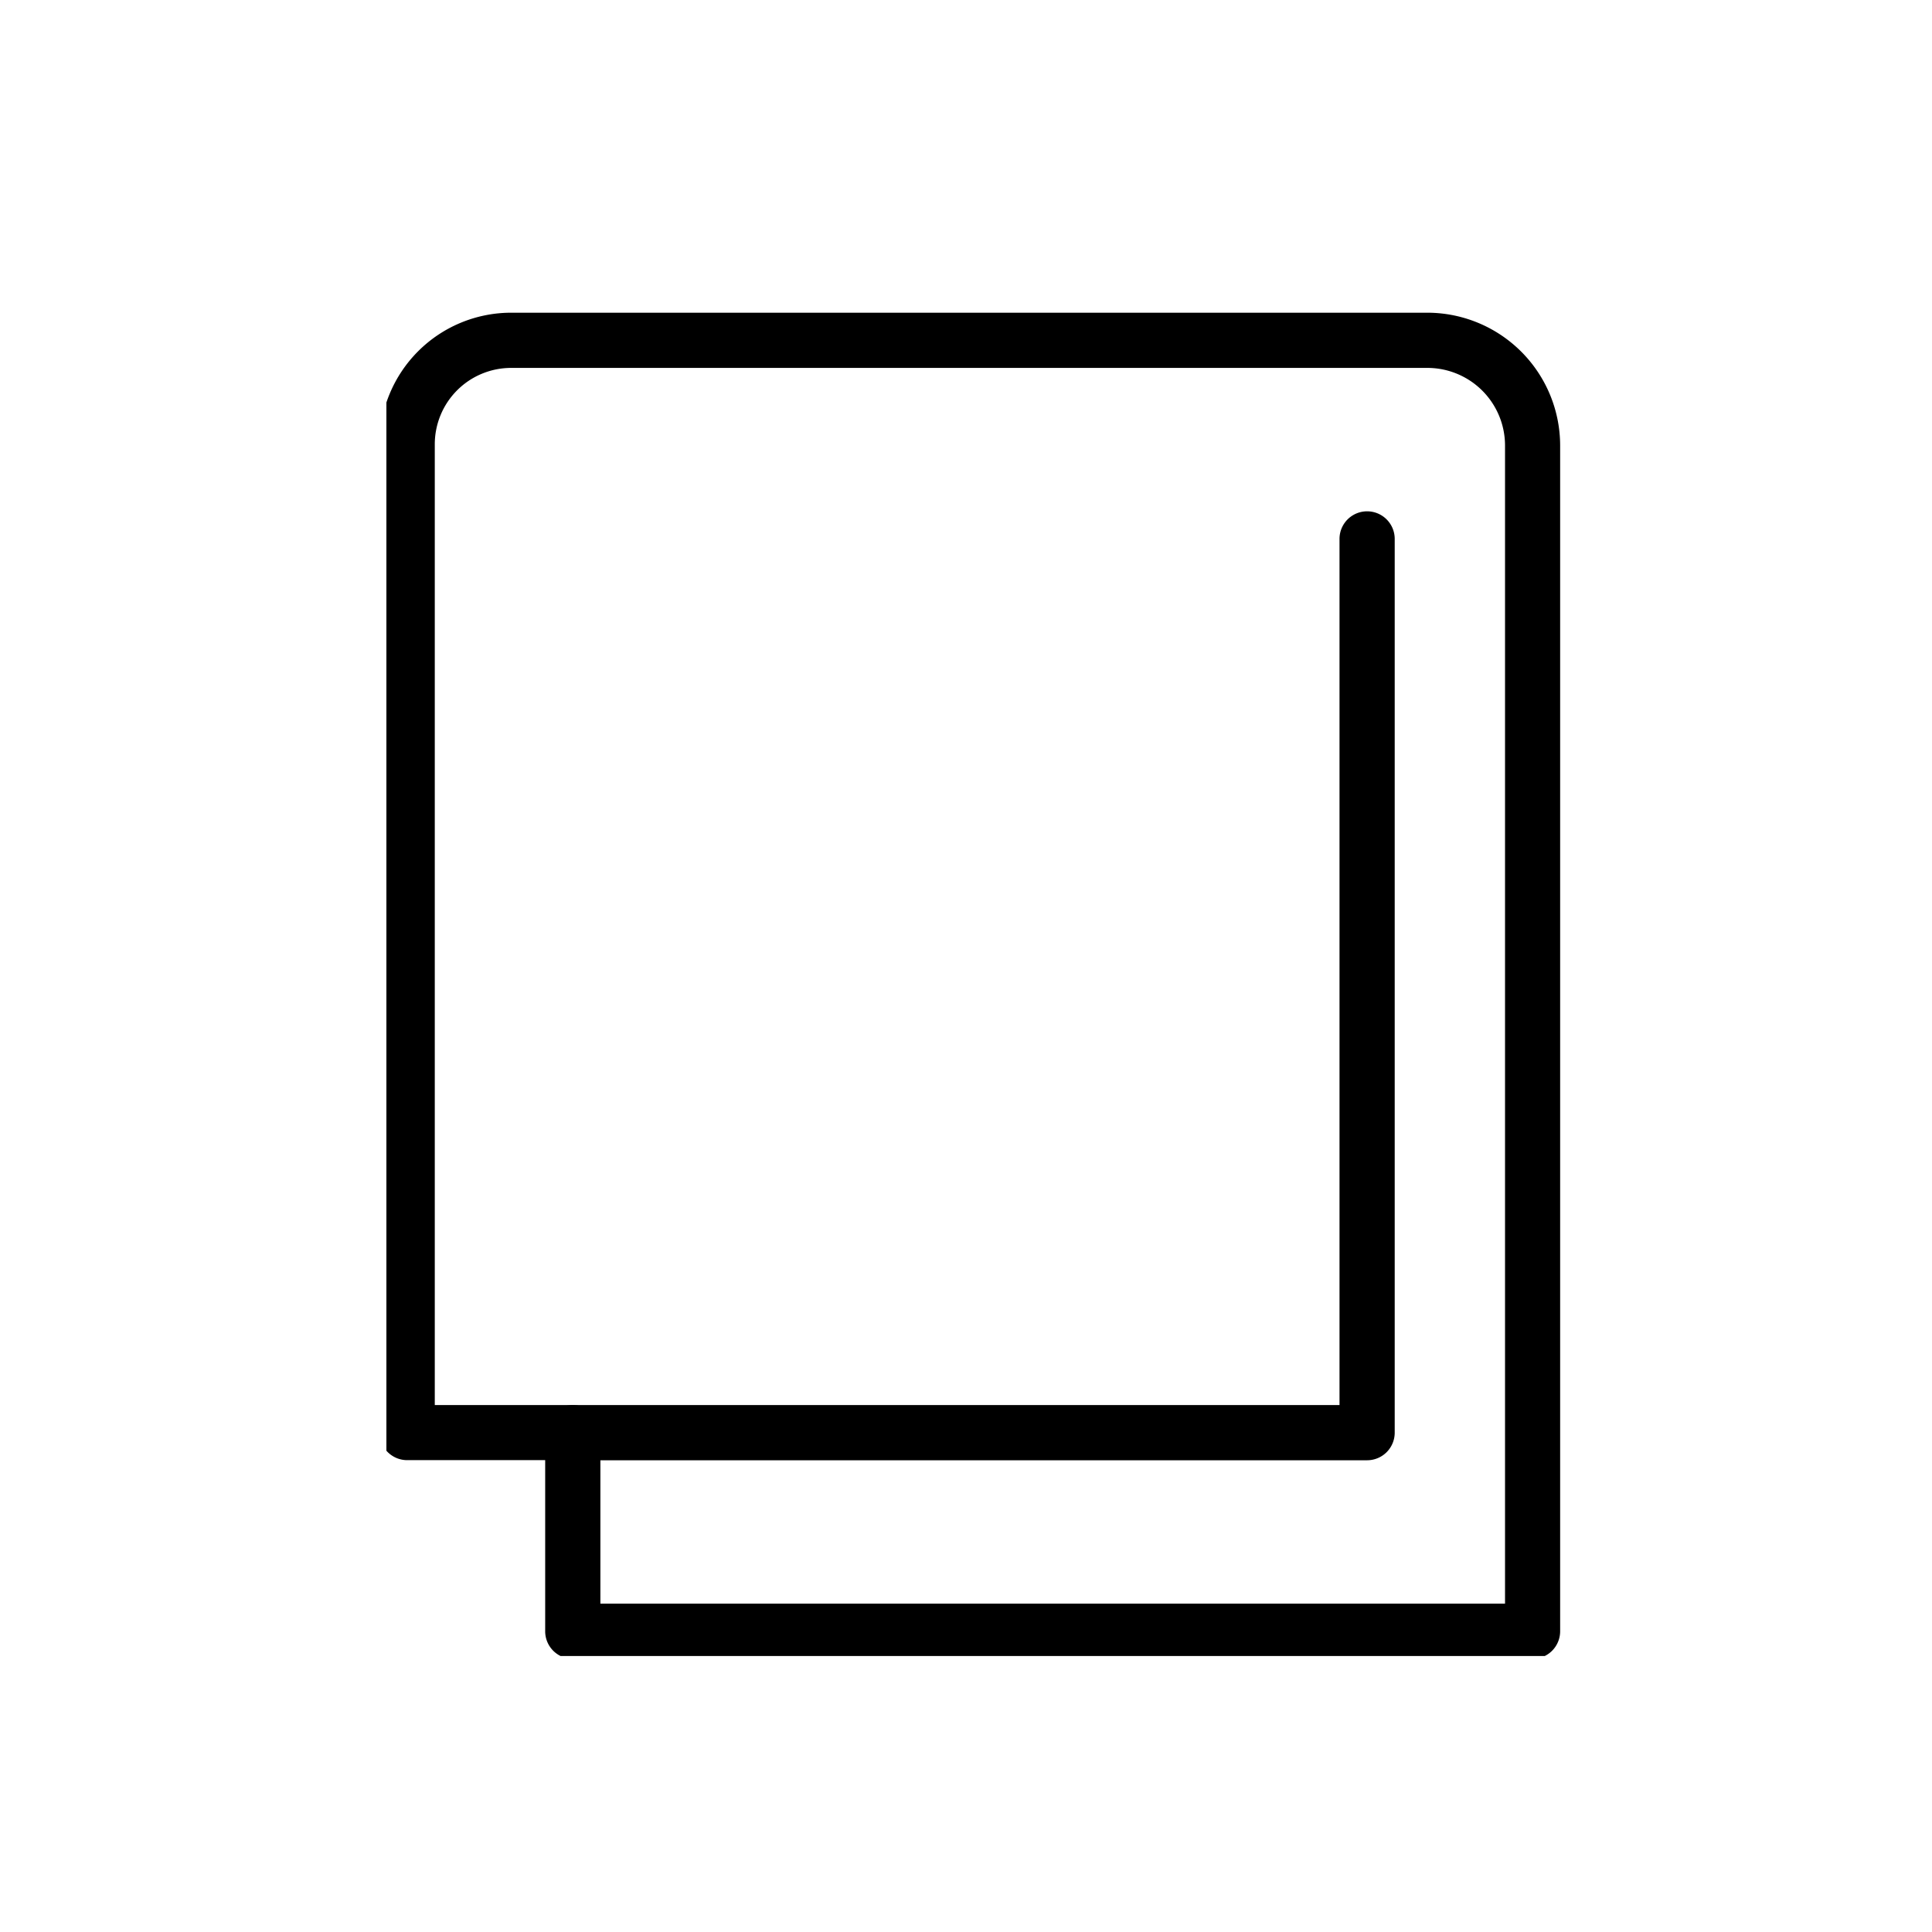
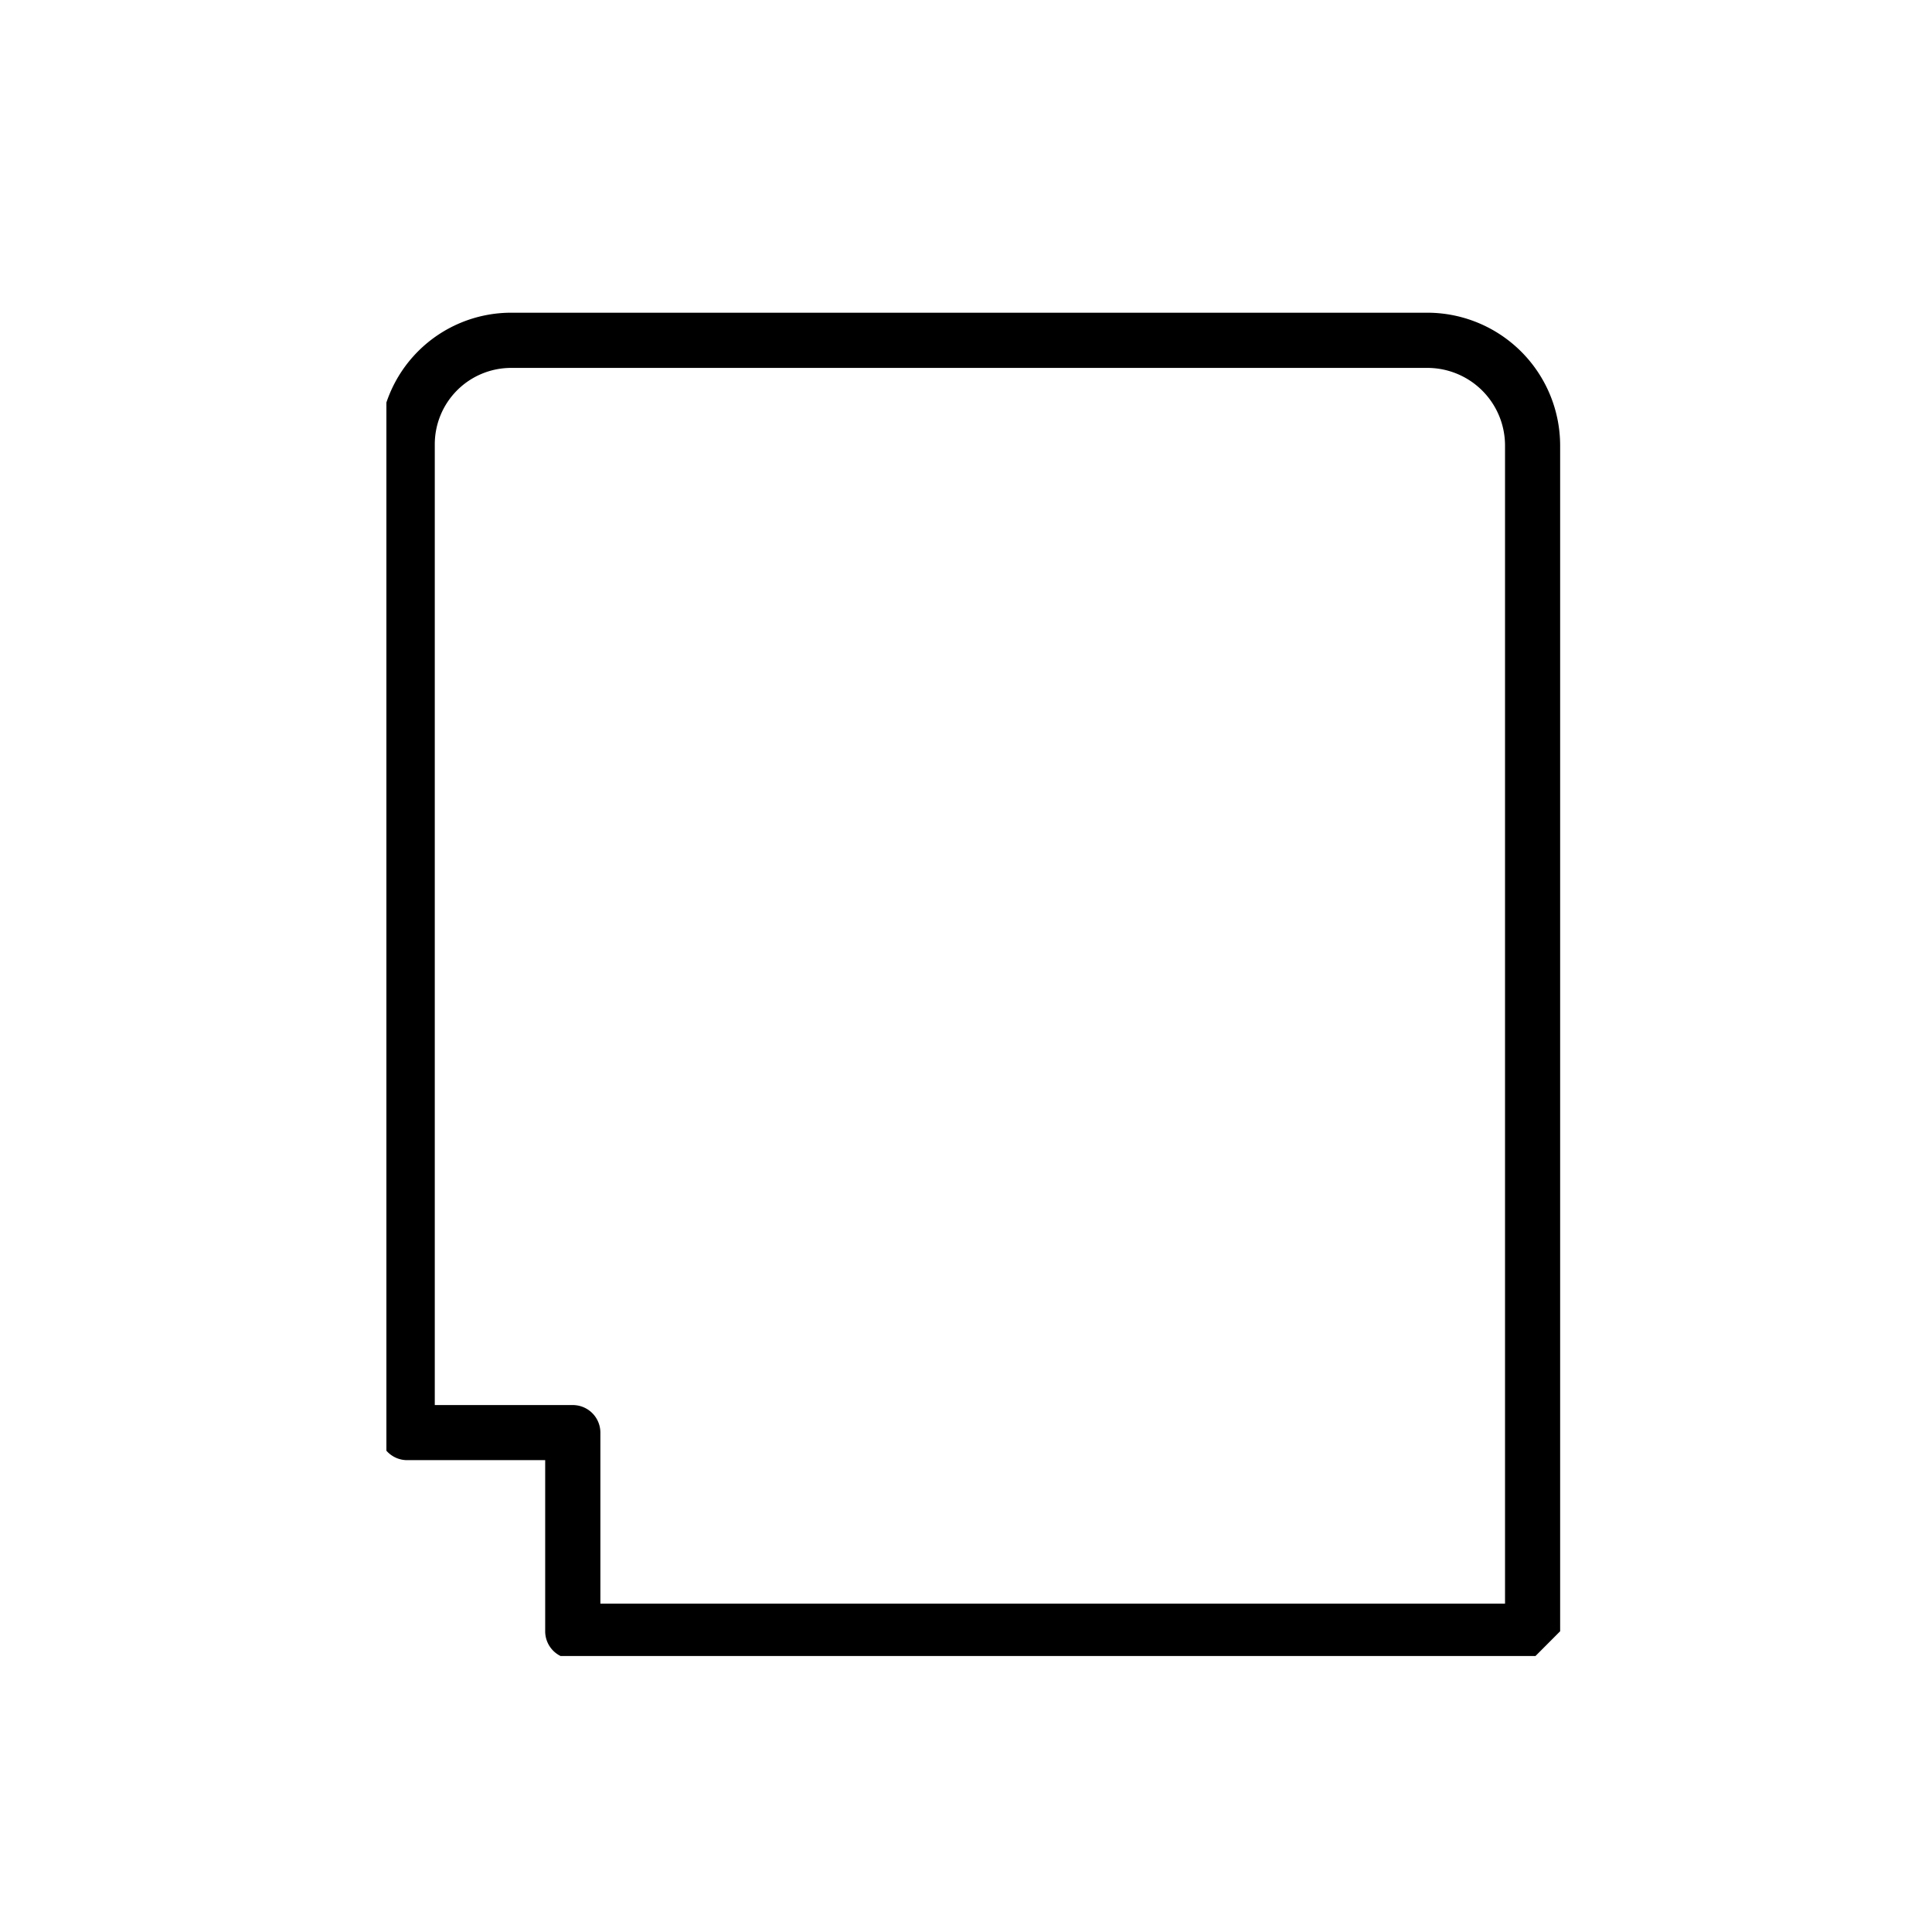
<svg xmlns="http://www.w3.org/2000/svg" width="70" height="70" viewBox="0 0 70 70">
  <defs>
    <clipPath id="clip-path">
      <rect id="Rectangle_154" data-name="Rectangle 154" width="43" height="49" transform="translate(0)" fill="none" />
    </clipPath>
    <clipPath id="clip-Room_-_Beach_Towel">
      <rect width="70" height="70" />
    </clipPath>
  </defs>
  <g id="Room_-_Beach_Towel" data-name="Room - Beach Towel" clip-path="url(#clip-Room_-_Beach_Towel)">
    <g id="Group_71" data-name="Group 71" transform="translate(13.592 11.119)">
-       <path id="Path_616" data-name="Path 616" d="M34.784,40.382H6a1,1,0,0,1,0-2H33.784V7a1,1,0,0,1,2,0V39.382A1,1,0,0,1,34.784,40.382Z" transform="translate(1.157 1.407)" />
      <g id="Group_70" data-name="Group 70" transform="translate(0.408 -0.119)">
        <g id="Group_69" data-name="Group 69" clip-path="url(#clip-path)">
-           <path id="Path_617" data-name="Path 617" d="M41.777,48.774H7a1,1,0,0,1-1-1v-6.2H1a1,1,0,0,1-1-1V4.764A4.769,4.769,0,0,1,4.764,0h33.2a4.816,4.816,0,0,1,4.81,4.81V47.774A1,1,0,0,1,41.777,48.774ZM8,46.774H40.777V4.81A2.813,2.813,0,0,0,37.967,2H4.764A2.767,2.767,0,0,0,2,4.764V39.578H7a1,1,0,0,1,1,1Z" transform="translate(-0.247 0.33)" />
+           <path id="Path_617" data-name="Path 617" d="M41.777,48.774H7a1,1,0,0,1-1-1v-6.2H1a1,1,0,0,1-1-1V4.764A4.769,4.769,0,0,1,4.764,0h33.2a4.816,4.816,0,0,1,4.81,4.81V47.774ZM8,46.774H40.777V4.81A2.813,2.813,0,0,0,37.967,2H4.764A2.767,2.767,0,0,0,2,4.764V39.578H7a1,1,0,0,1,1,1Z" transform="translate(-0.247 0.33)" />
        </g>
      </g>
    </g>
  </g>
</svg>